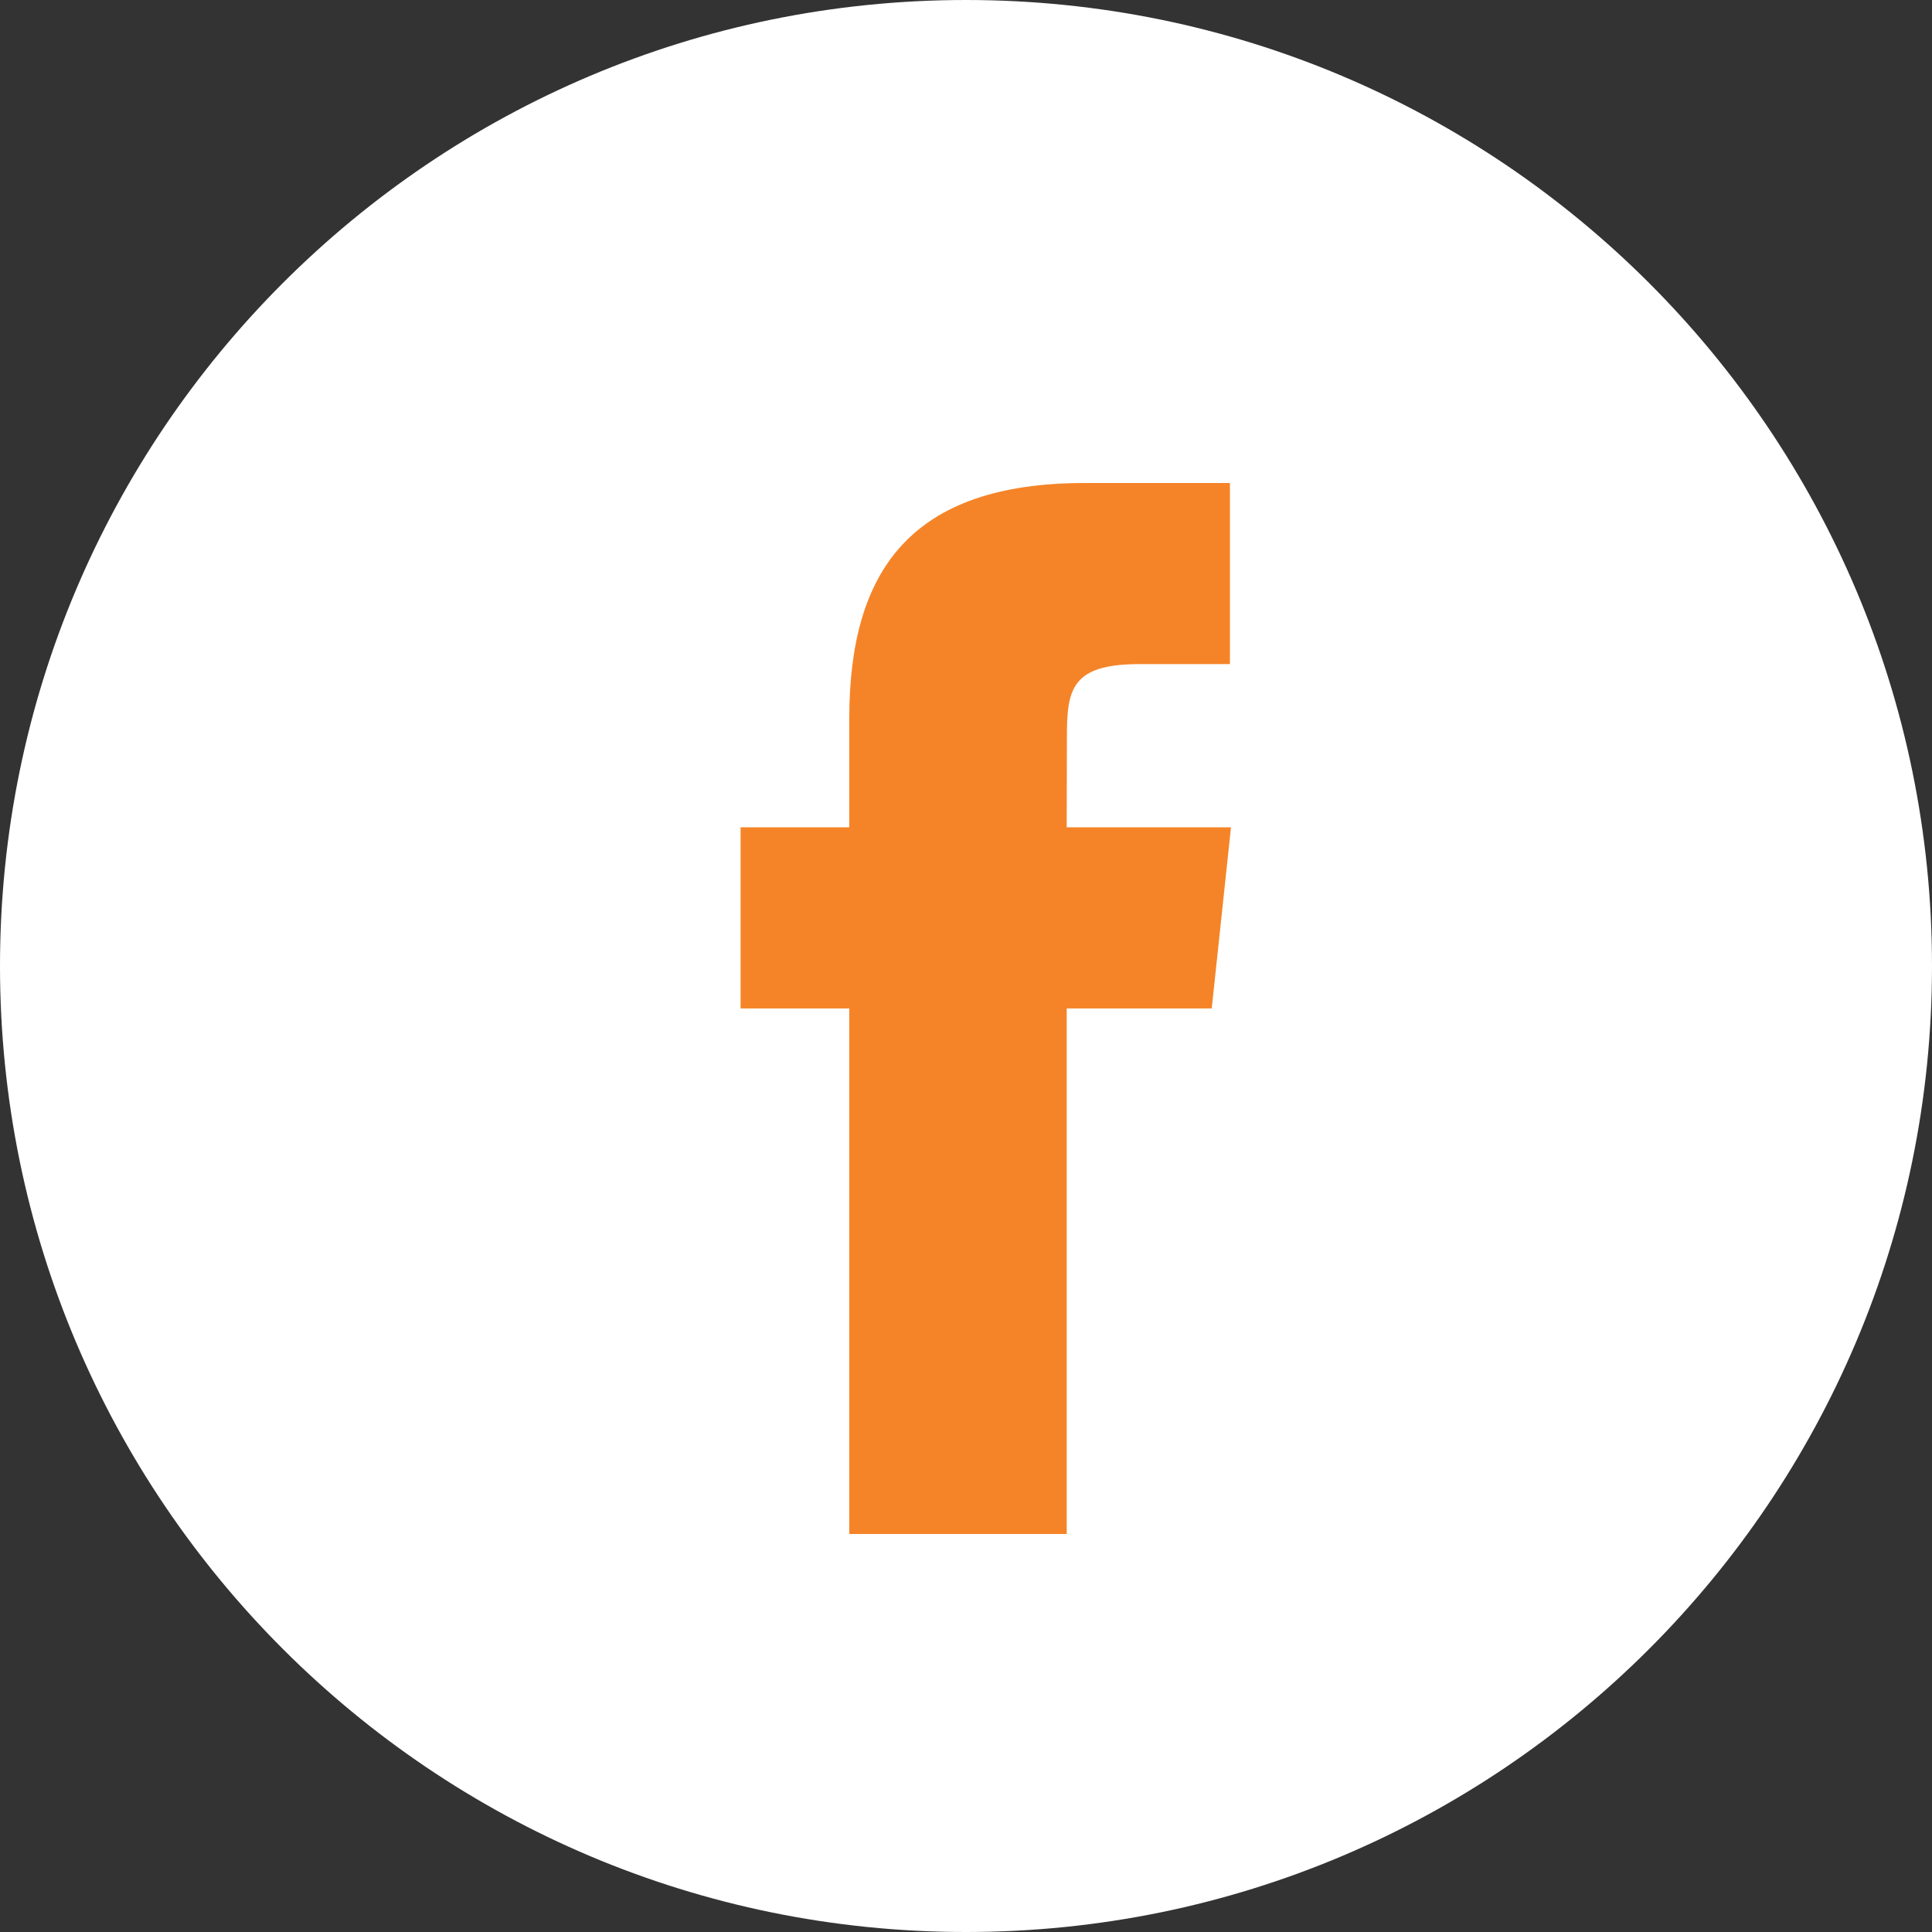
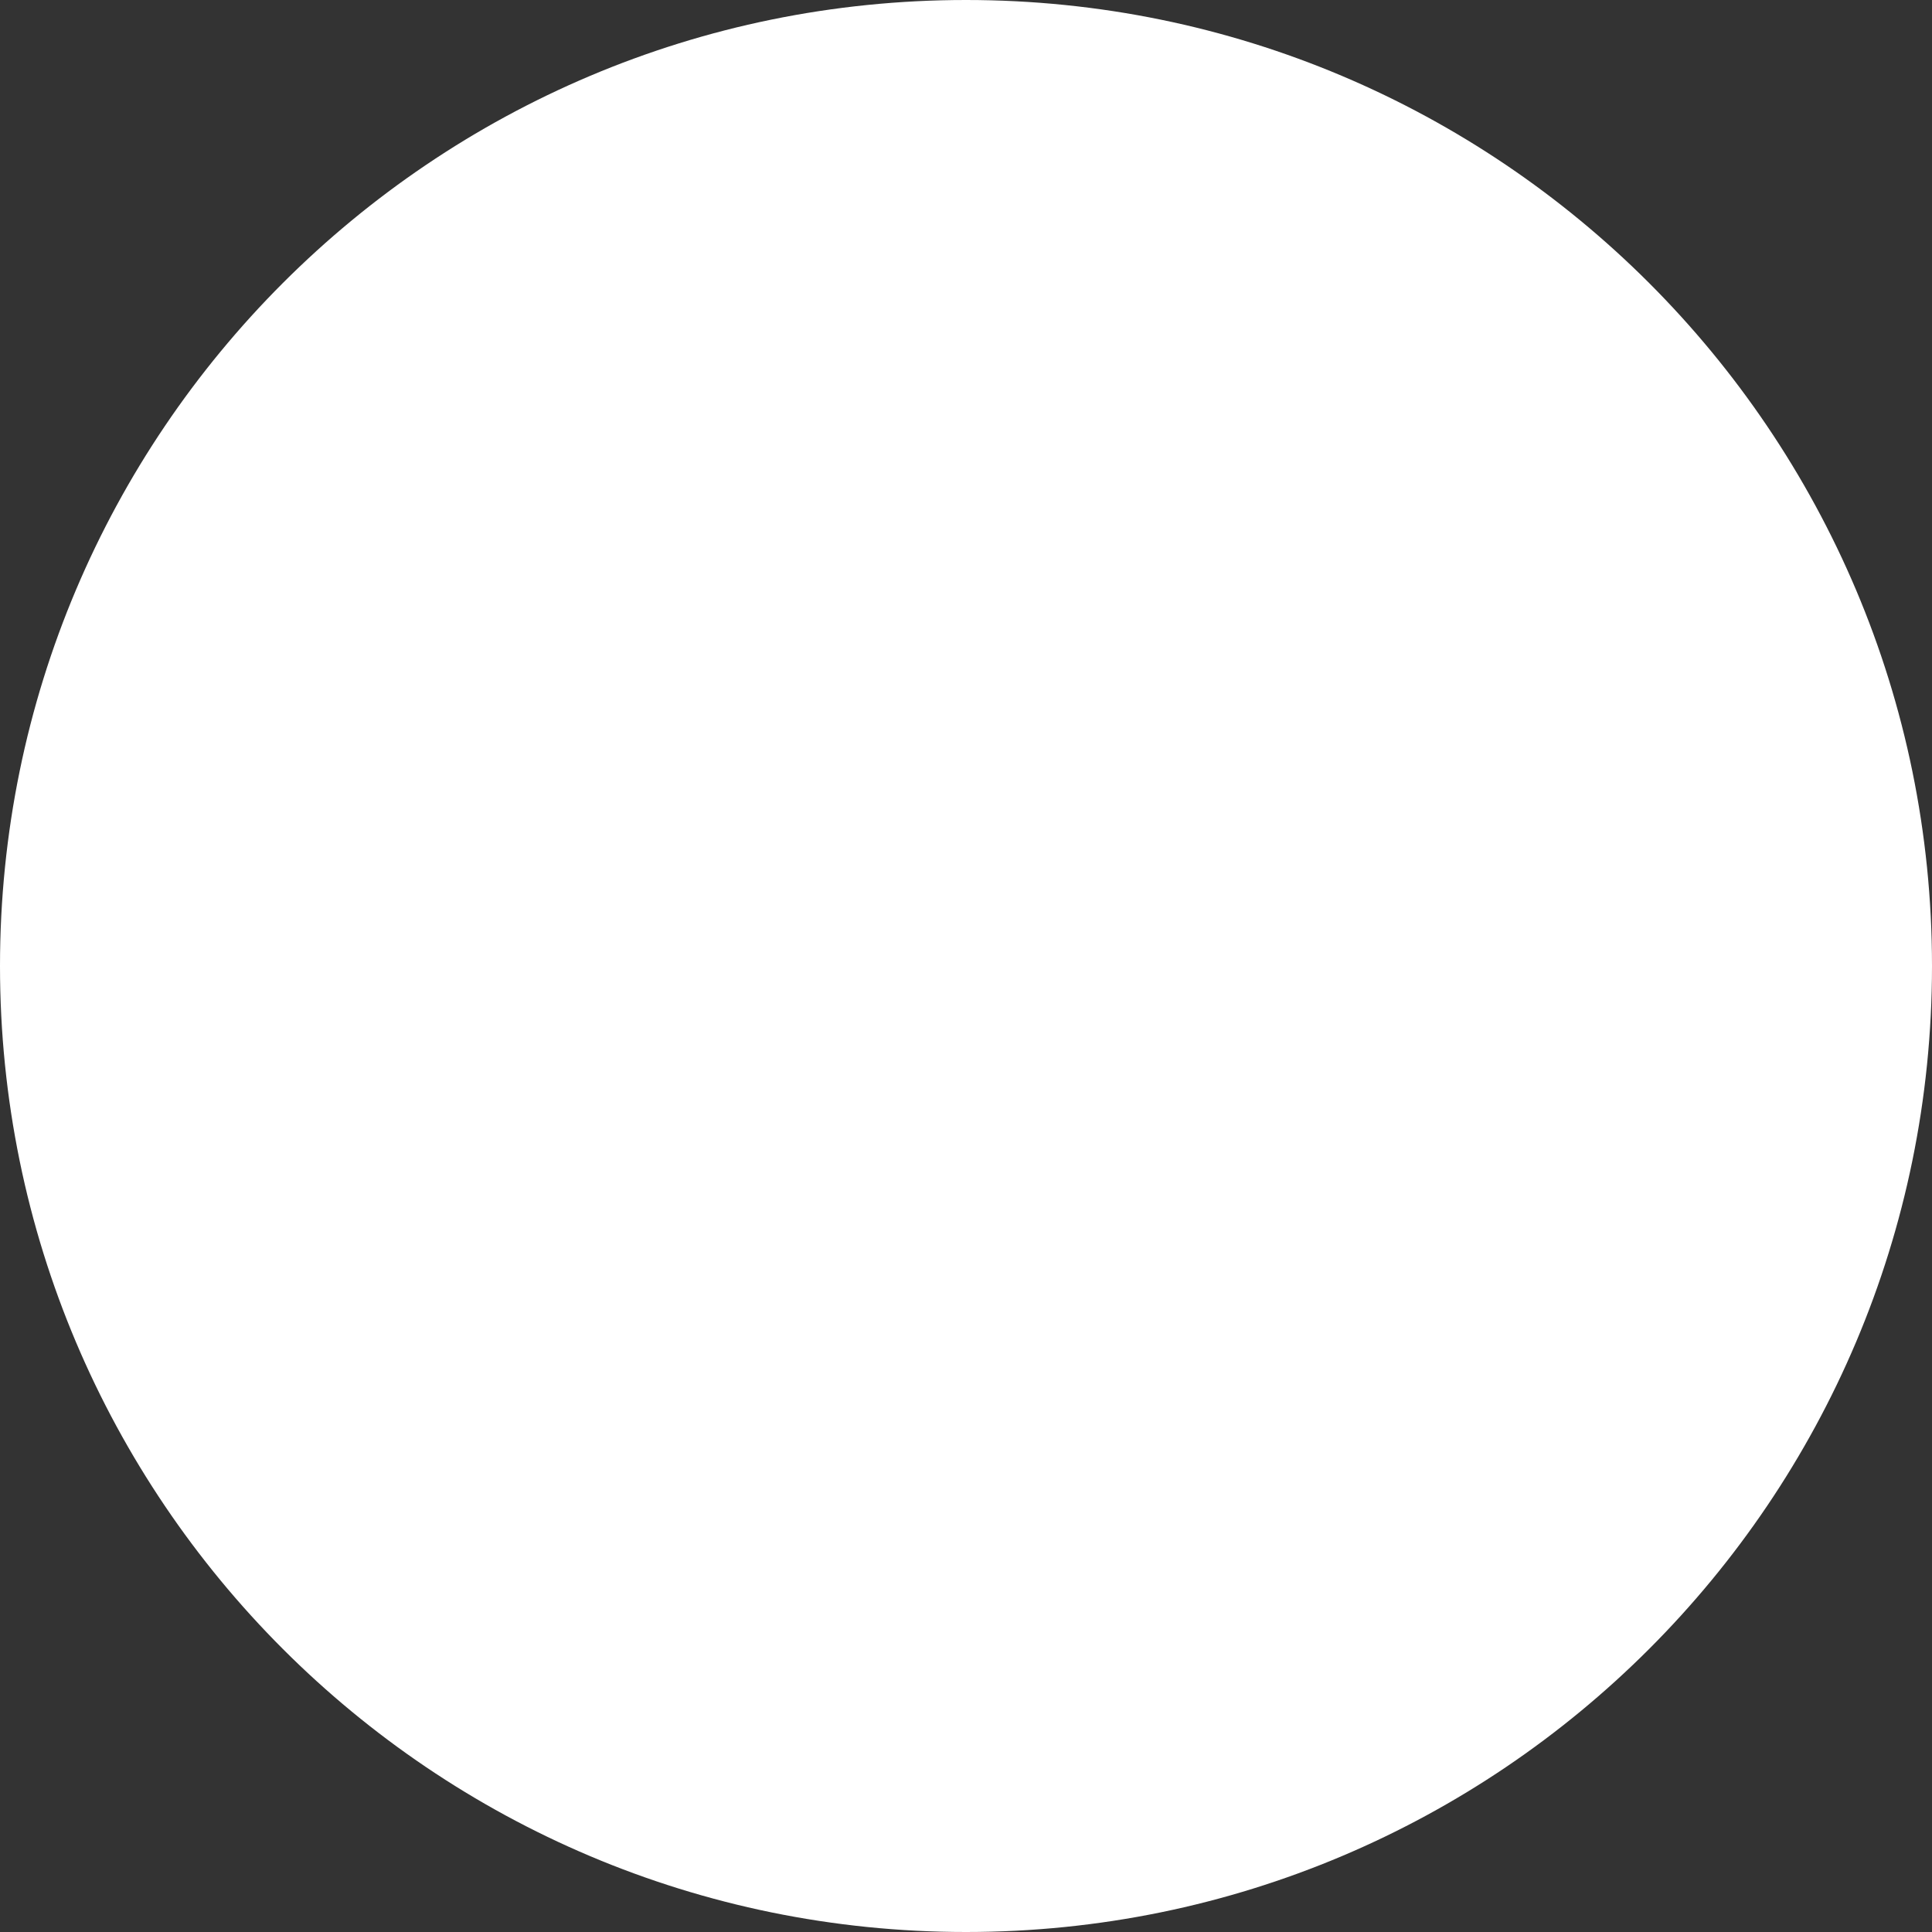
<svg xmlns="http://www.w3.org/2000/svg" width="31" height="31" viewBox="0 0 31 31" fill="none">
  <rect x="0" y="0" width="31" height="31" fill="#333333" stroke="none" />
  <path d="M0 15.5C0 6.94 6.94 0 15.5 0C24.06 0 31 6.94 31 15.5C31 24.06 24.06 31 15.5 31C6.94 31 0 24.06 0 15.5Z" fill="white" />
-   <path d="M17.116 24.614V16.181H19.443L19.752 13.275H17.116L17.119 11.82C17.119 11.062 17.192 10.656 18.28 10.656H19.735V7.75H17.407C14.611 7.75 13.627 9.16 13.627 11.53V13.275H11.883V16.181H13.627V24.614H17.116Z" fill="#F58428" />
</svg>